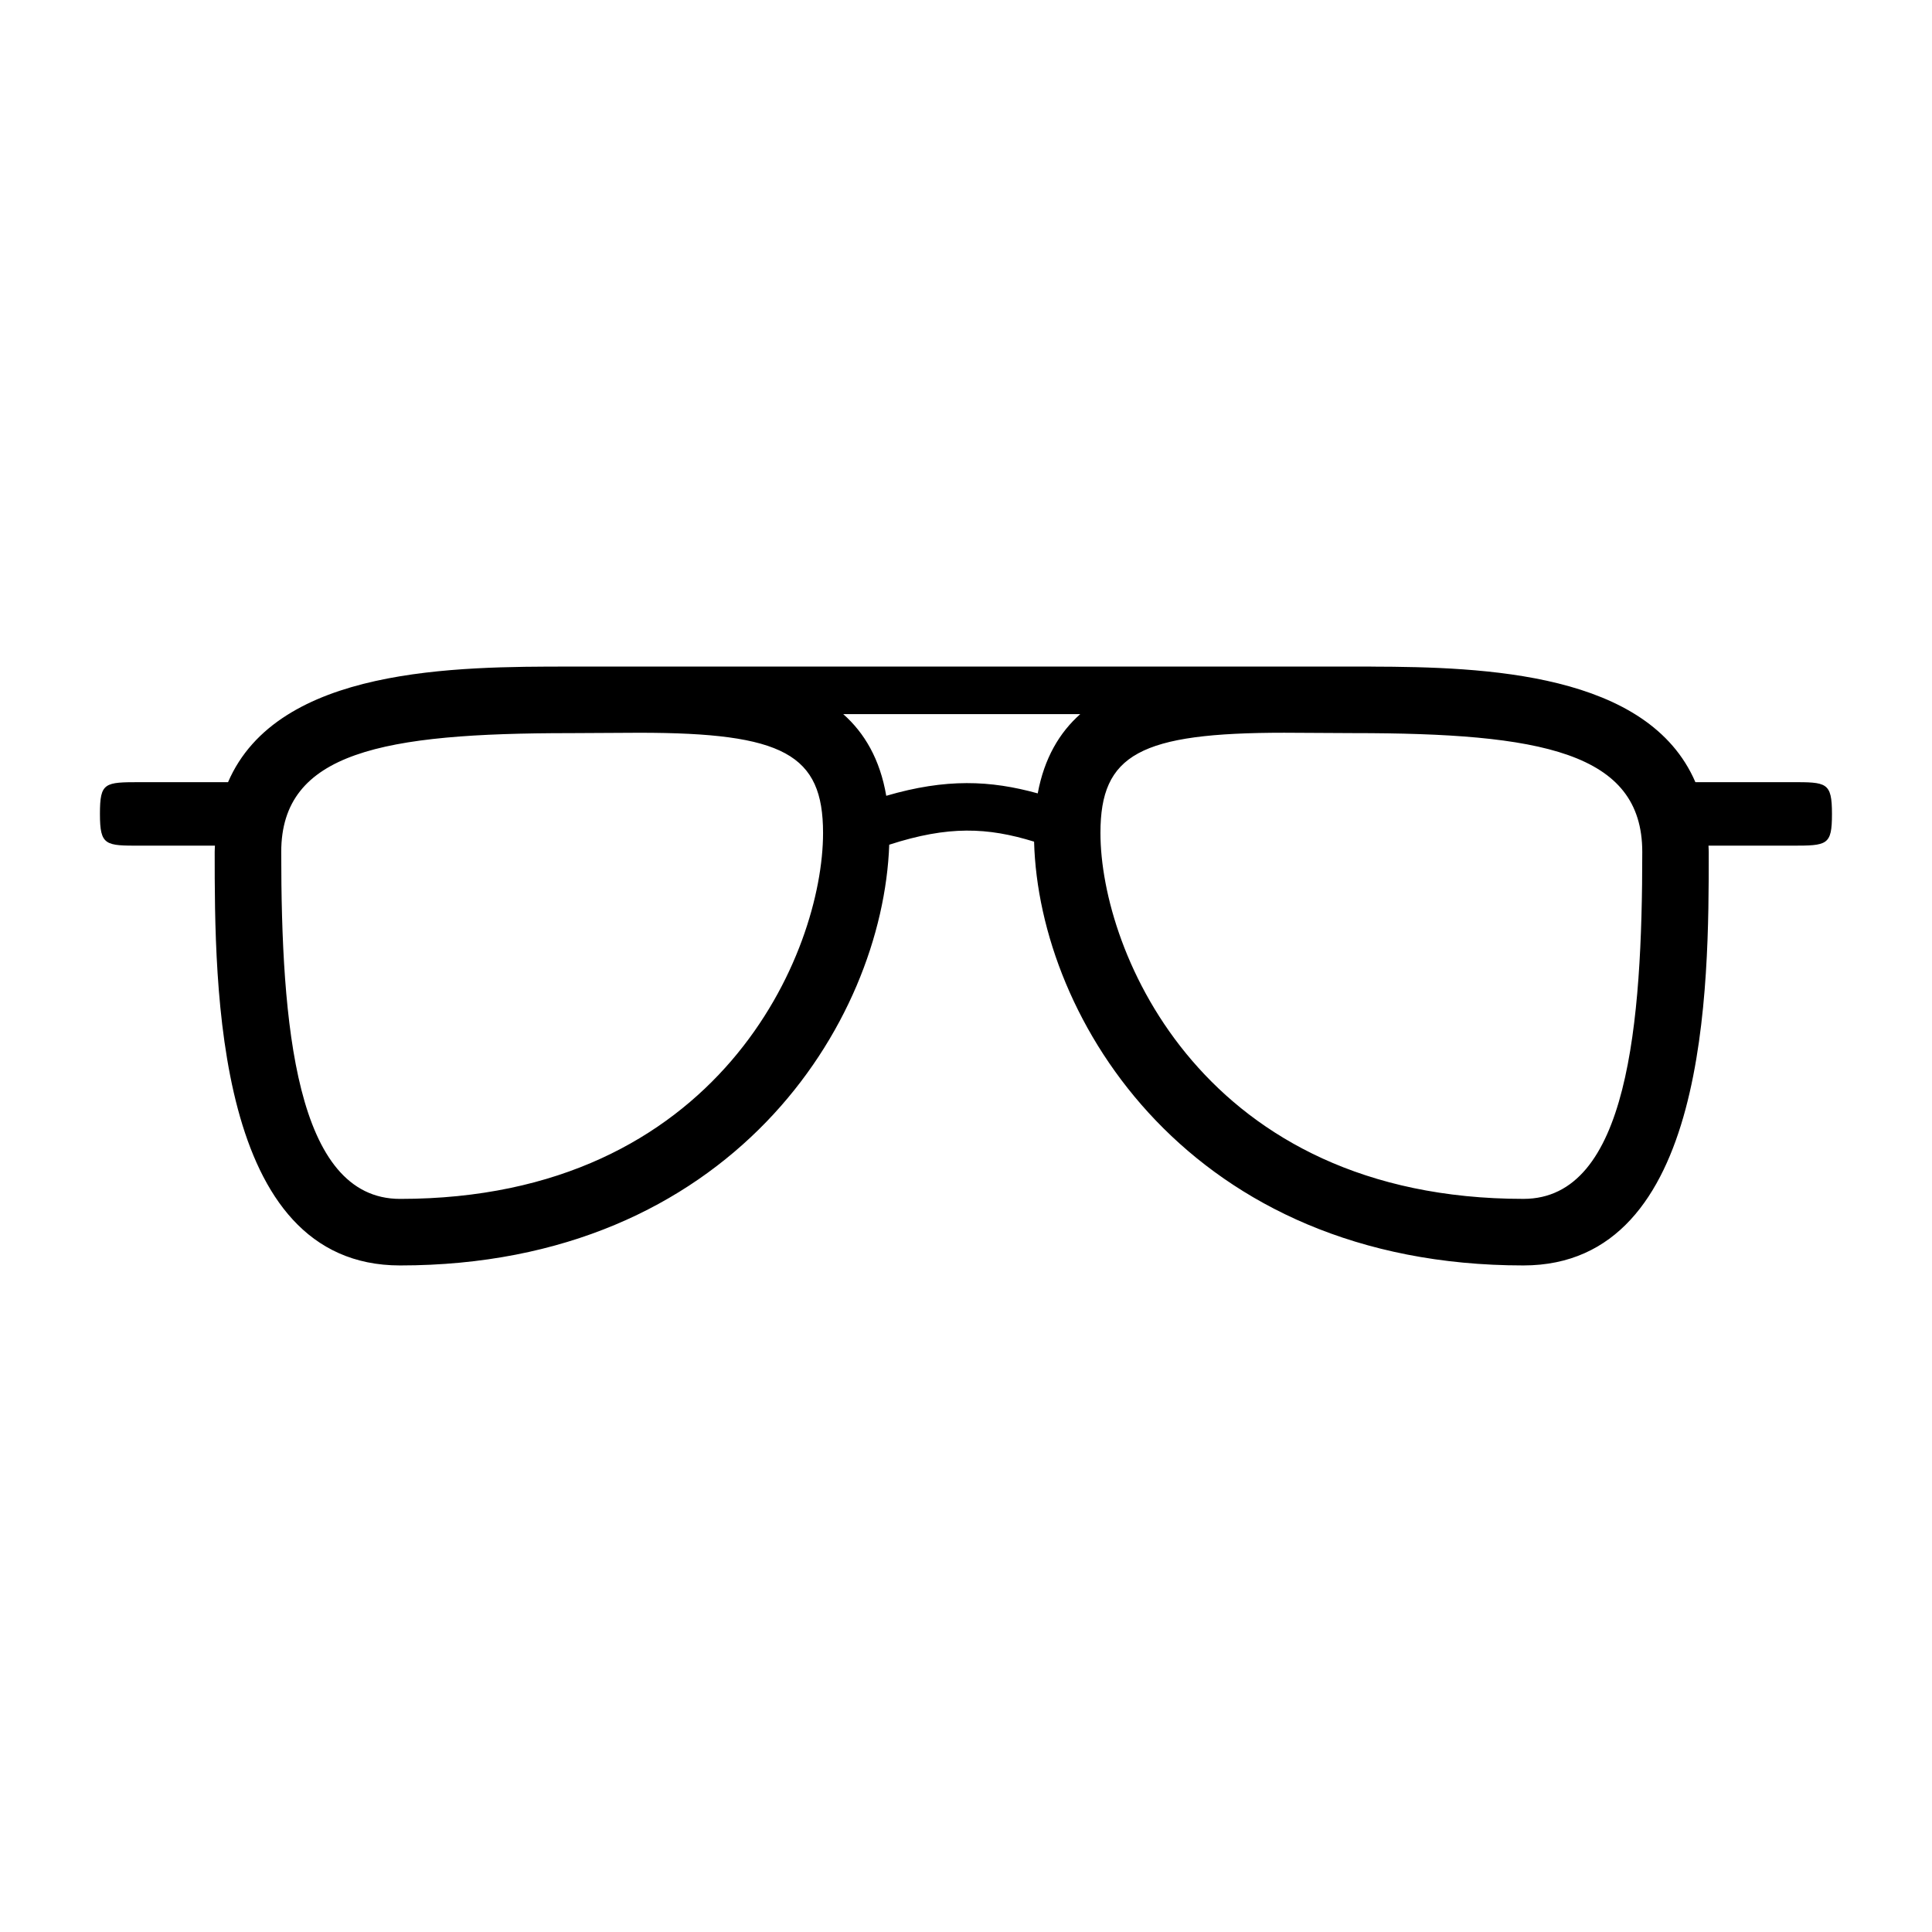
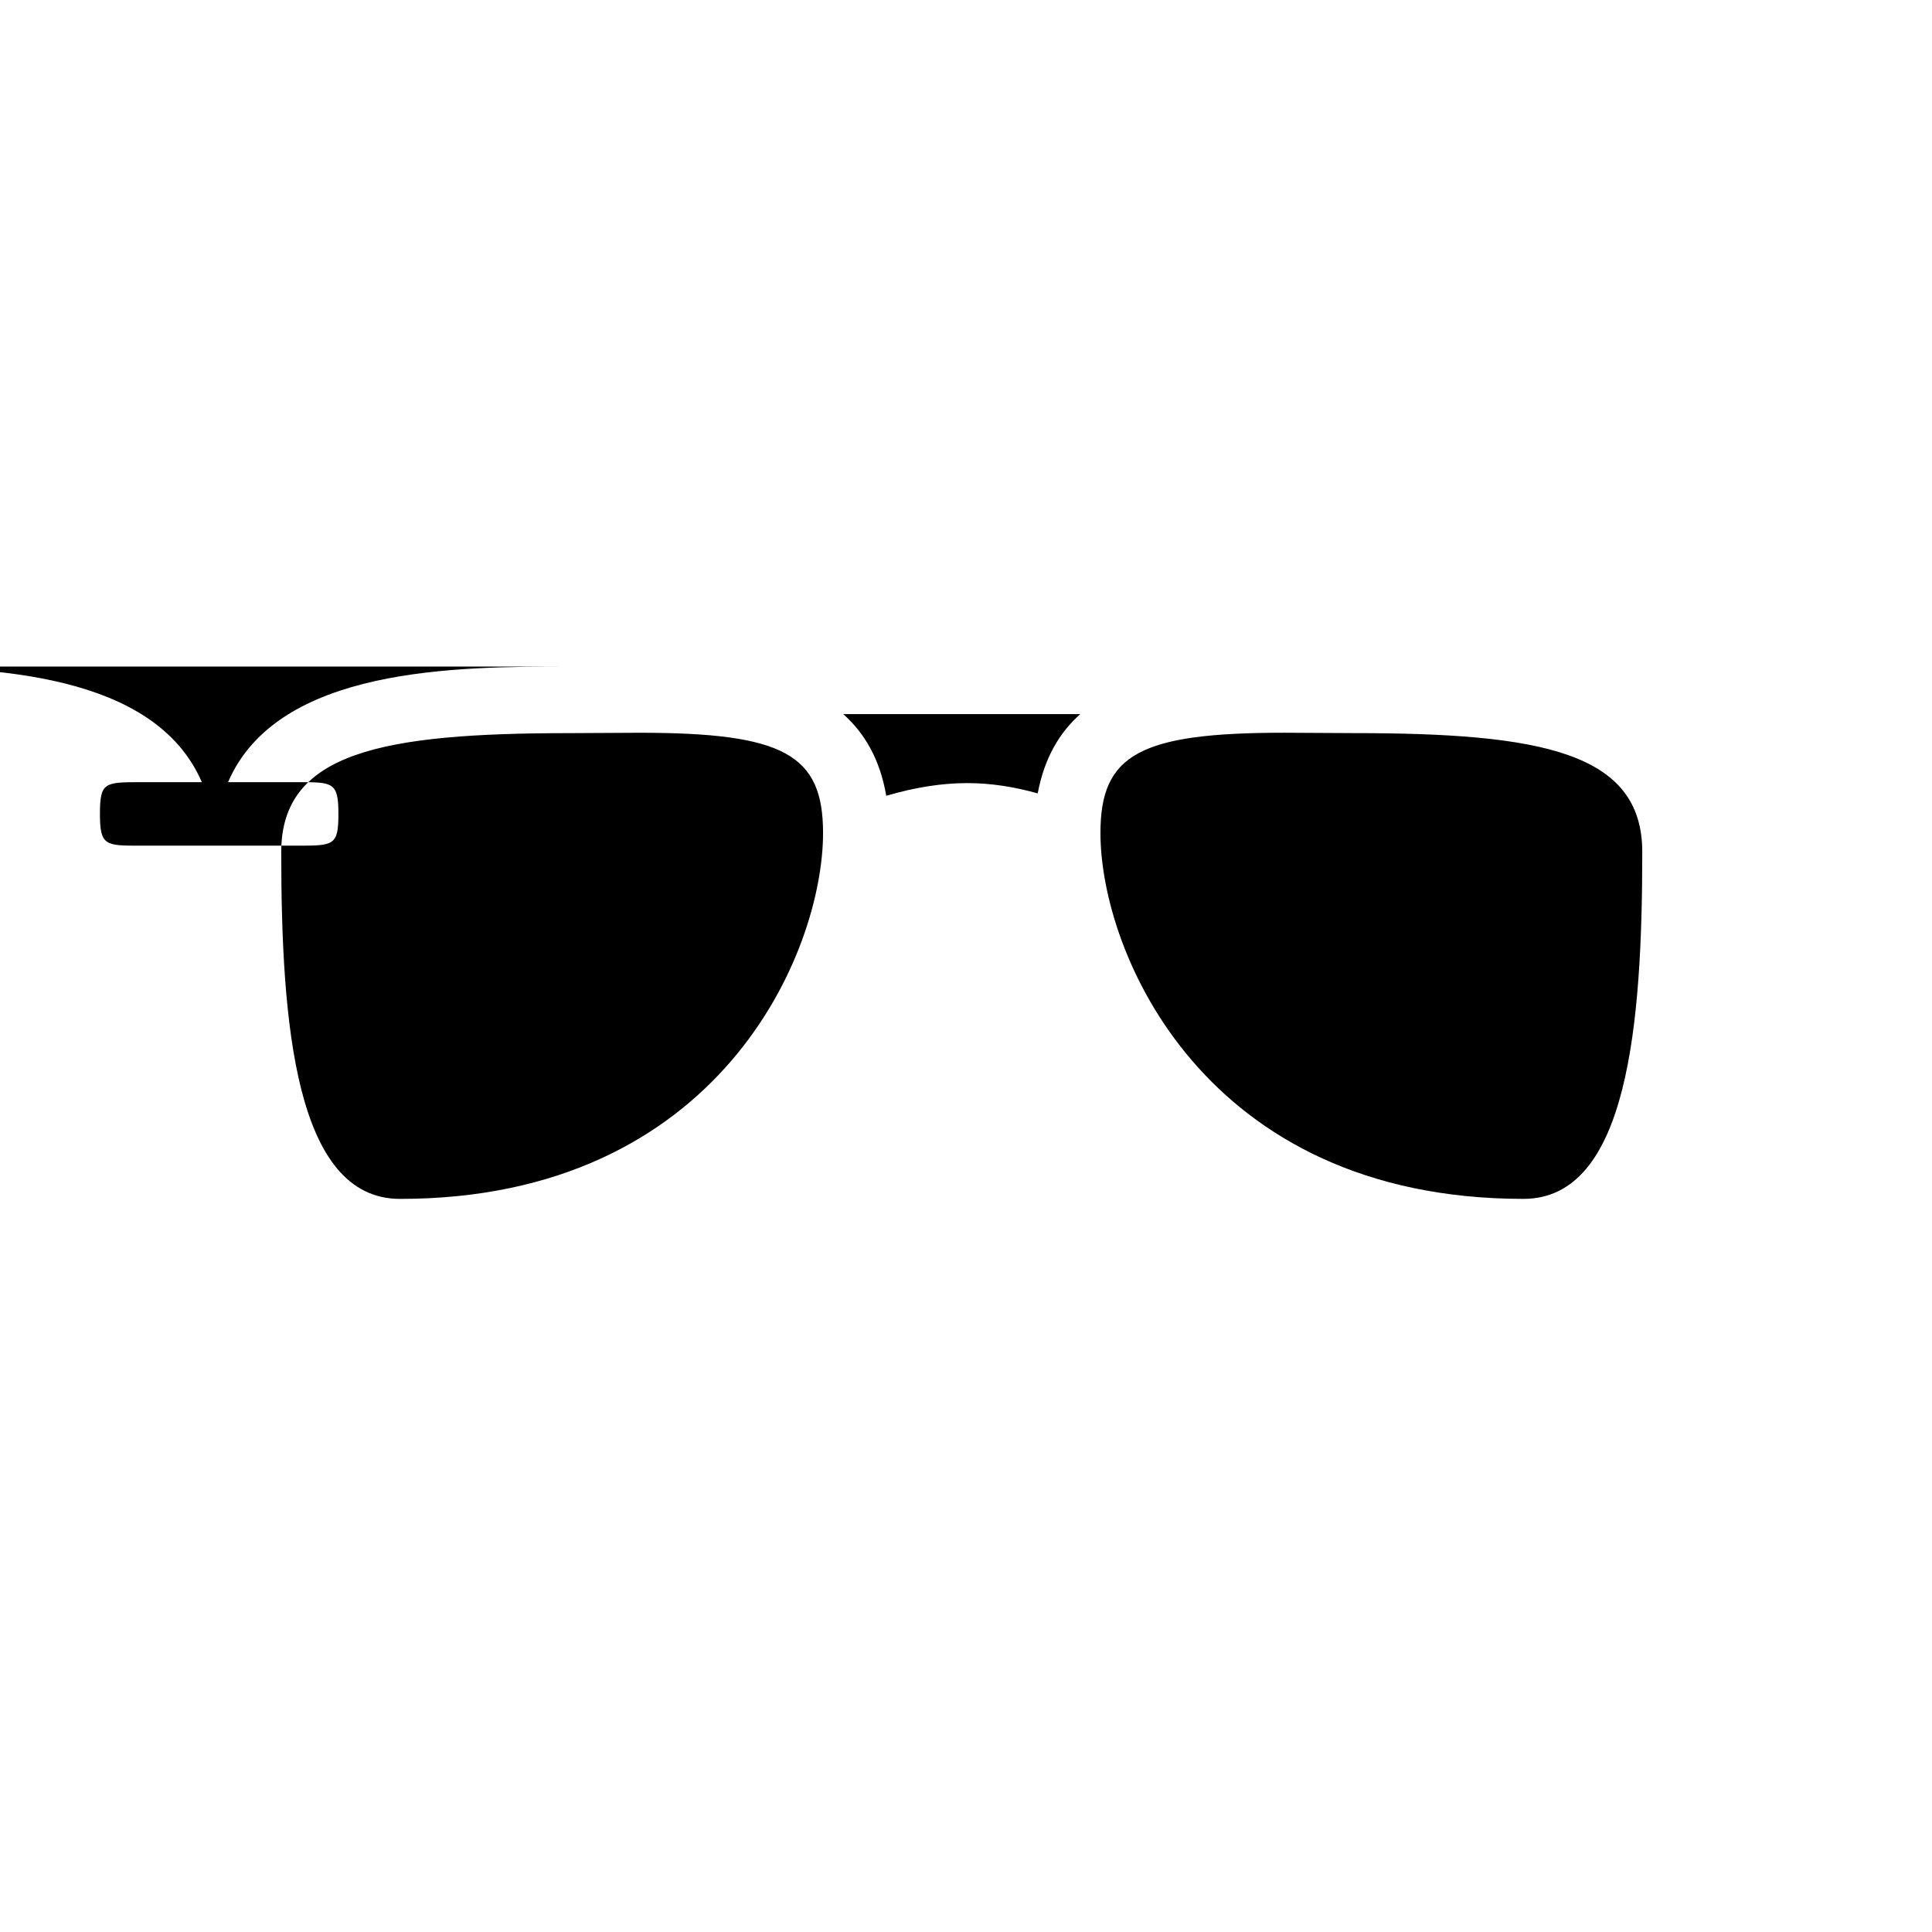
<svg xmlns="http://www.w3.org/2000/svg" fill="#000000" width="800px" height="800px" version="1.1" viewBox="144 144 512 512">
-   <path d="m474.18 320.65h-179.09c-30.094 0-77.461 0.031-90.656 30.633h-23.203c-9.527 0-10.746 0.055-10.746 8.414 0 8.453 1.465 8.414 10.746 8.414h19.73c-0.016 0.559-0.066 1.094-0.066 1.664 0 35.57 0 109.58 49.121 109.58 87.551 0 127.95-64.156 129.64-111.5 15.68-5.078 26.027-4.613 38.387-0.812 1.266 47.418 41.621 112.31 129.67 112.31 49.121 0 49.121-74.008 49.121-109.58 0-0.57-0.051-1.102-0.066-1.664h21.98c9.516 0 10.742-0.059 10.742-8.414 0-8.453-1.465-8.414-10.742-8.414l-25.449 0.004c-12.516-29.039-55.781-30.547-85.891-30.625l0.004-0.008zm-160.77 17.539c38.238 0 48.707 5.707 48.707 26.547 0 31.641-27.398 96.984-112.1 96.984-27.75 0-31.488-46.48-31.488-91.945 0-26.469 26.91-31.488 76.559-31.488zm105.6 16.066c-12.535-3.473-24.305-3.996-40.145 0.641-1.656-9.699-5.777-16.668-11.402-21.648h62.816c-5.488 4.871-9.535 11.652-11.27 21.008zm83.648-15.973c49.652 0 76.559 5.019 76.559 31.488 0 45.465-3.738 91.945-31.488 91.945-84.699 0-112.1-65.344-112.1-96.984 0-20.836 10.469-26.547 48.707-26.547z" />
+   <path d="m474.18 320.65h-179.09c-30.094 0-77.461 0.031-90.656 30.633h-23.203c-9.527 0-10.746 0.055-10.746 8.414 0 8.453 1.465 8.414 10.746 8.414h19.73h21.98c9.516 0 10.742-0.059 10.742-8.414 0-8.453-1.465-8.414-10.742-8.414l-25.449 0.004c-12.516-29.039-55.781-30.547-85.891-30.625l0.004-0.008zm-160.77 17.539c38.238 0 48.707 5.707 48.707 26.547 0 31.641-27.398 96.984-112.1 96.984-27.75 0-31.488-46.48-31.488-91.945 0-26.469 26.91-31.488 76.559-31.488zm105.6 16.066c-12.535-3.473-24.305-3.996-40.145 0.641-1.656-9.699-5.777-16.668-11.402-21.648h62.816c-5.488 4.871-9.535 11.652-11.27 21.008zm83.648-15.973c49.652 0 76.559 5.019 76.559 31.488 0 45.465-3.738 91.945-31.488 91.945-84.699 0-112.1-65.344-112.1-96.984 0-20.836 10.469-26.547 48.707-26.547z" />
</svg>